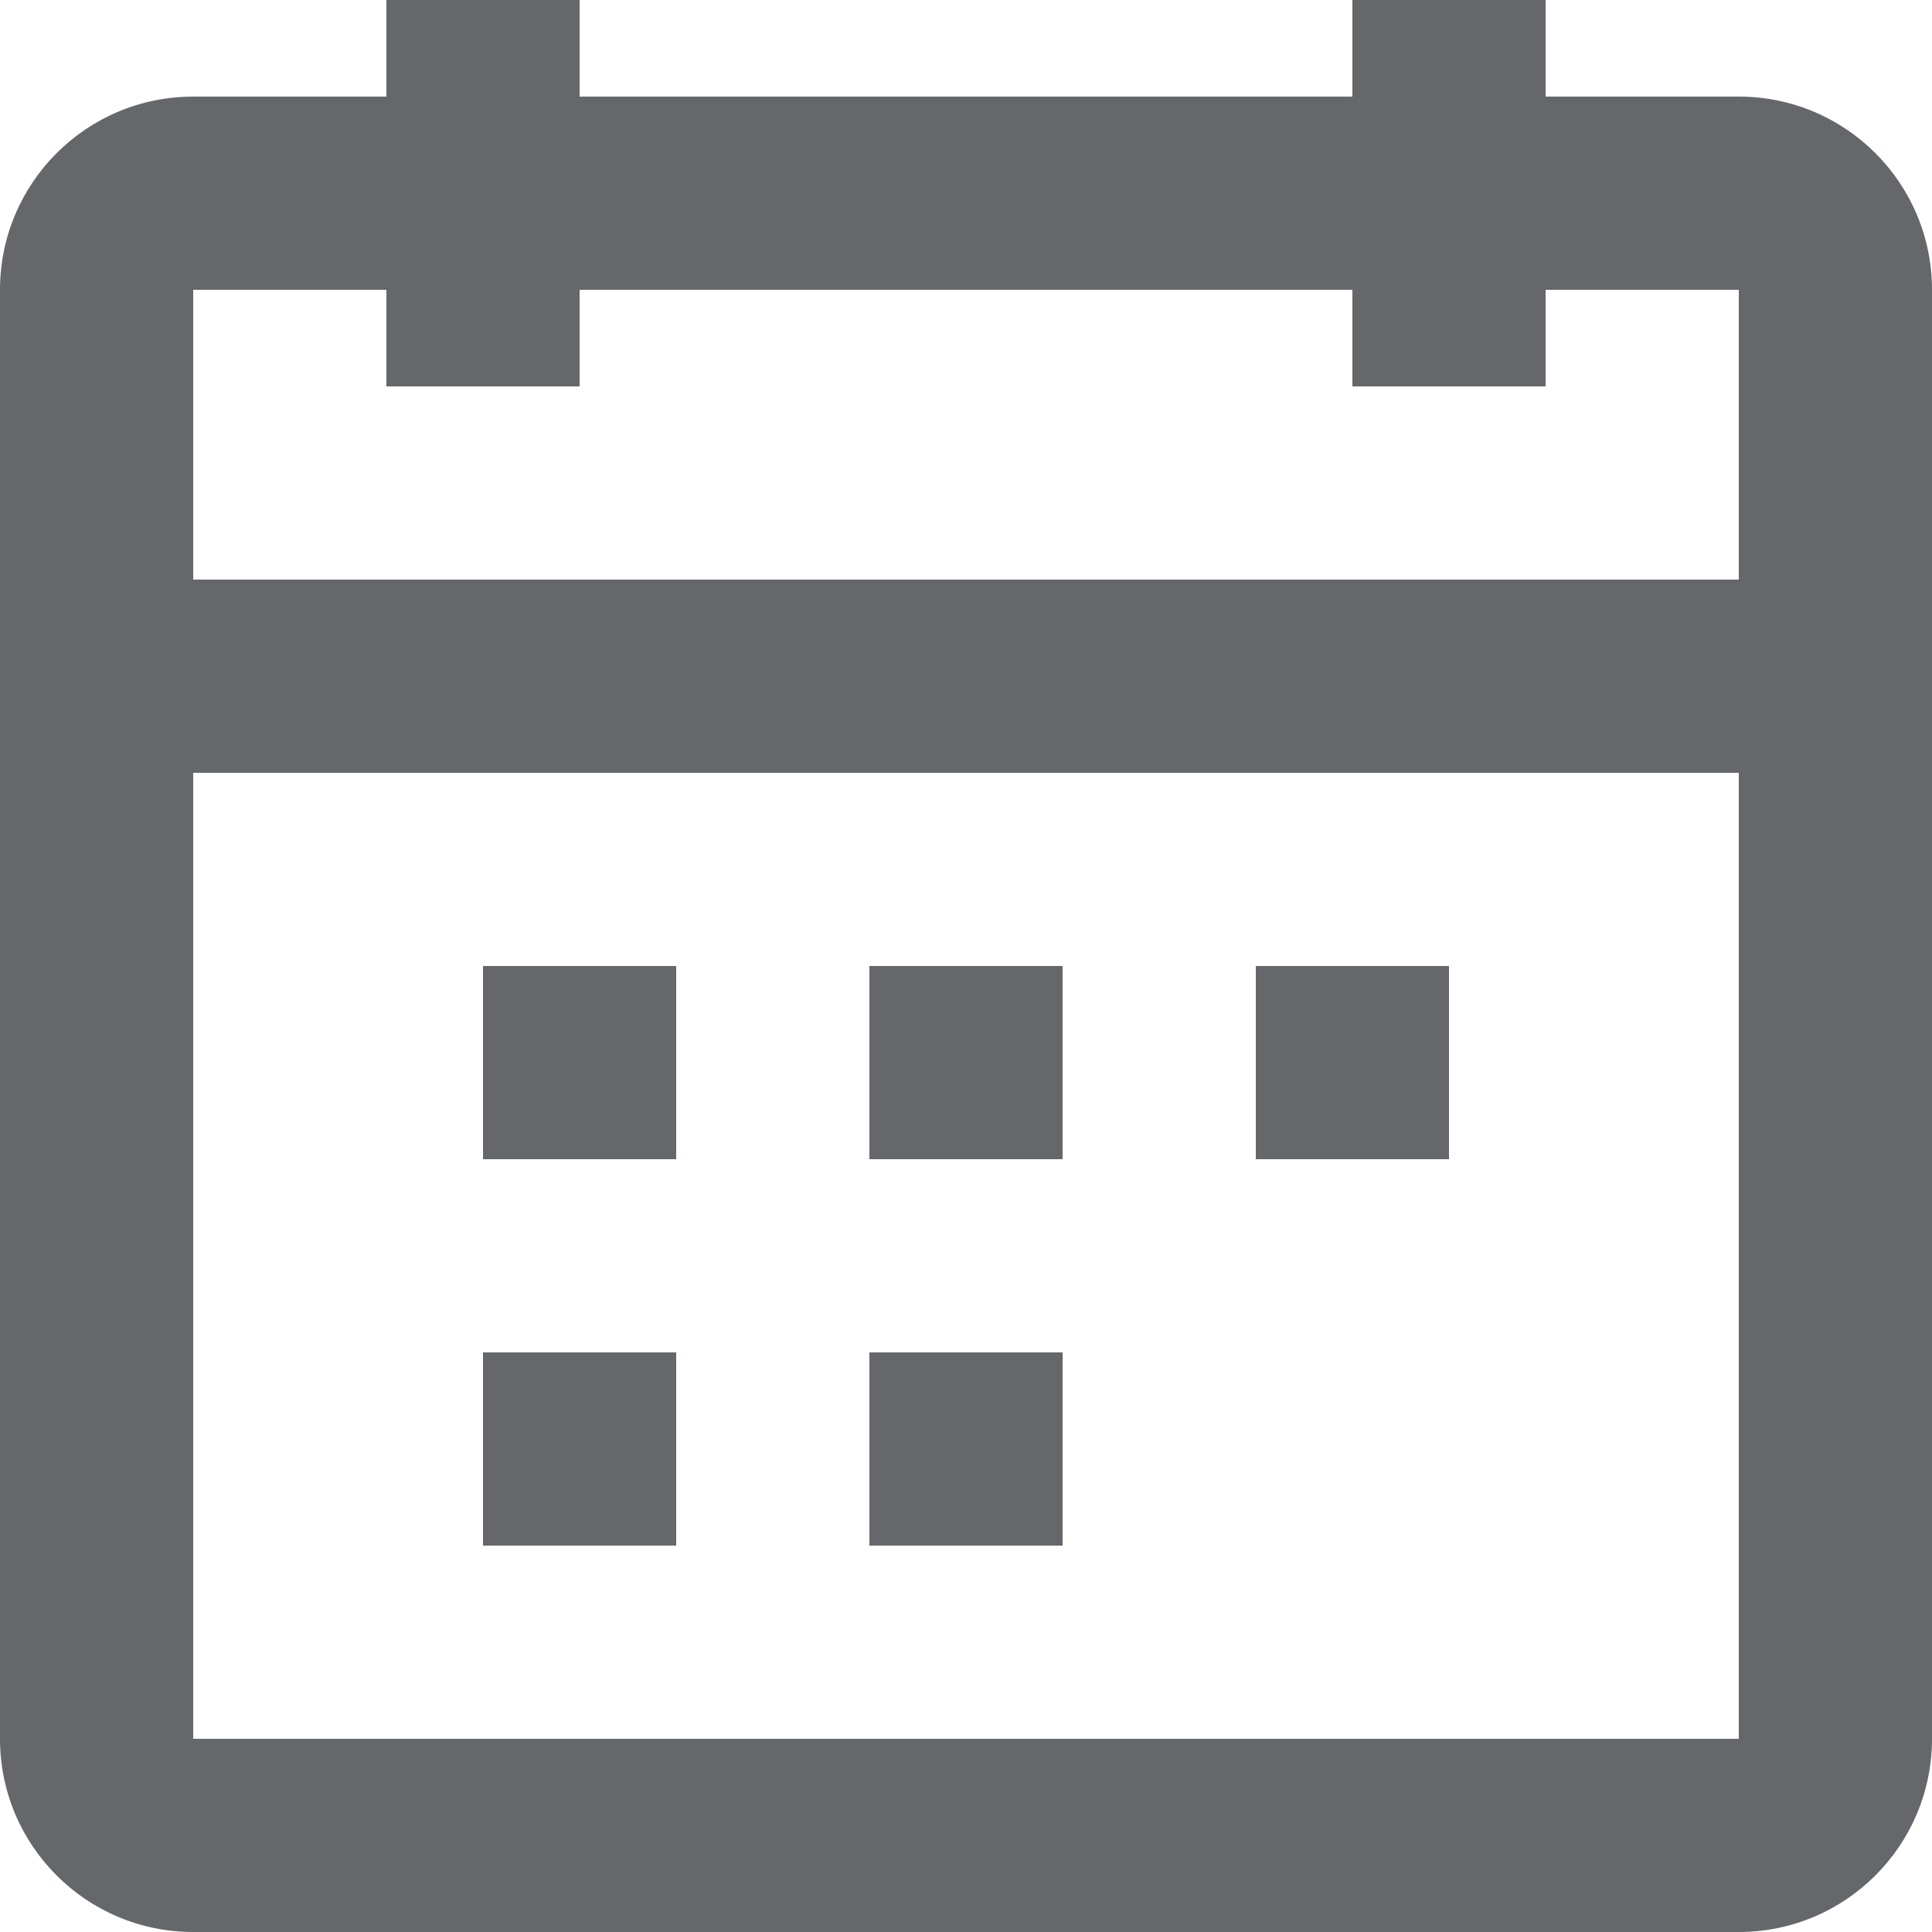
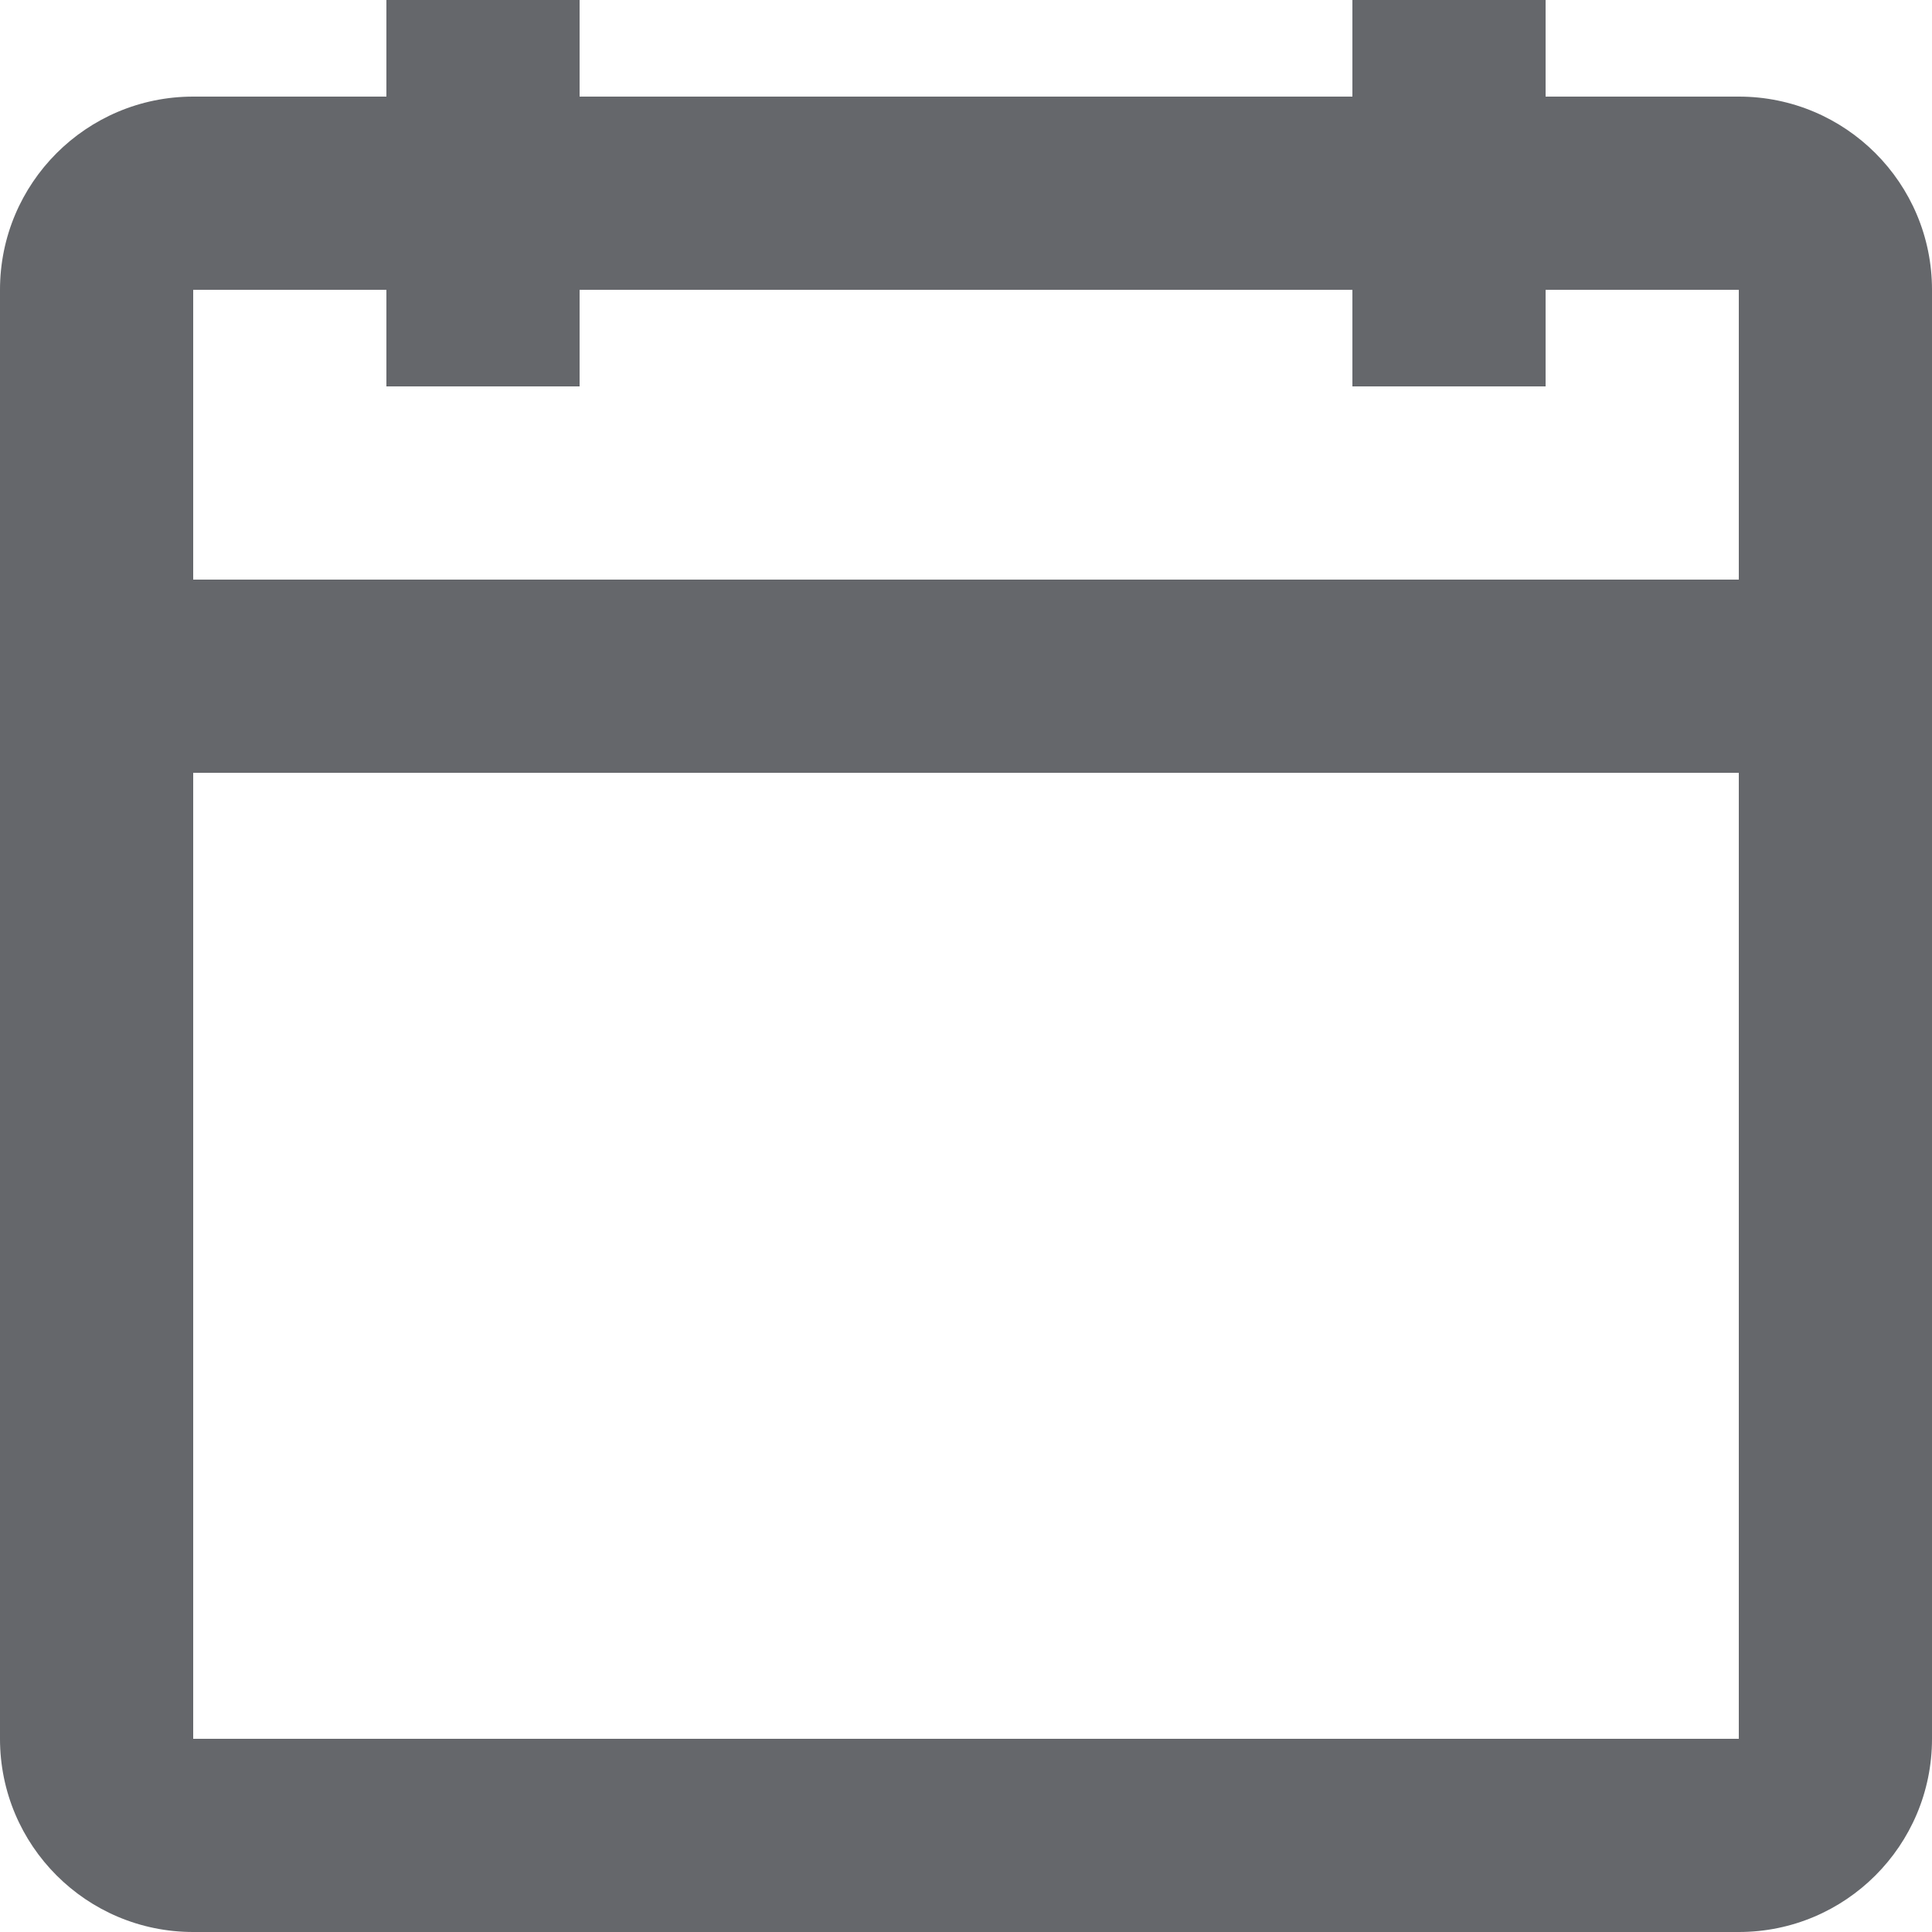
<svg xmlns="http://www.w3.org/2000/svg" xmlns:ns1="http://sodipodi.sourceforge.net/DTD/sodipodi-0.dtd" xmlns:ns2="http://www.inkscape.org/namespaces/inkscape" width="25" height="25" viewBox="0 0 25 25" fill="none" version="1.1" id="svg7445" ns1:docname="events-icon.svg" ns2:version="1.2 (dc2aedaf03, 2022-05-15)">
  <defs id="defs7449" />
  <ns1:namedview id="namedview7447" pagecolor="#ffffff" bordercolor="#000000" borderopacity="0.25" ns2:showpageshadow="2" ns2:pageopacity="0.0" ns2:pagecheckerboard="0" ns2:deskcolor="#d1d1d1" showgrid="false" ns2:zoom="33.16" ns2:cx="7.7352232" ns2:cy="13.510253" ns2:window-width="1920" ns2:window-height="1009" ns2:window-x="1912" ns2:window-y="-8" ns2:window-maximized="1" ns2:current-layer="svg7445" />
  <path fill-rule="evenodd" clip-rule="evenodd" d="M5 5H7.5V3.75H17.5V5H20V3.75H22.5V7.5H2.5V3.75H5V5ZM2.5 10V22.5H22.5V10H2.5ZM7.5 1.25H17.5V0H20V1.25H22.5C23.881 1.25 25 2.369 25 3.75V22.5C25 23.881 23.881 25 22.5 25H2.5C1.119 25 0 23.881 0 22.5V3.75C0 2.369 1.119 1.25 2.5 1.25H5V0H7.5V1.25Z" fill="#65676B" id="path7433" />
-   <path fill-rule="evenodd" clip-rule="evenodd" d="M8.75 15H6.25V12.5H8.75V15Z" fill="#65676B" id="path7435" />
-   <path fill-rule="evenodd" clip-rule="evenodd" d="M13.75 15H11.25V12.5H13.75V15Z" fill="#65676B" id="path7437" />
-   <path fill-rule="evenodd" clip-rule="evenodd" d="M18.75 15H16.25V12.5H18.75V15Z" fill="#65676B" id="path7439" />
-   <path fill-rule="evenodd" clip-rule="evenodd" d="M8.75 20H6.25V17.5H8.75V20Z" fill="#65676B" id="path7441" />
-   <path fill-rule="evenodd" clip-rule="evenodd" d="M13.75 20H11.25V17.5H13.75V20Z" fill="#65676B" id="path7443" />
</svg>